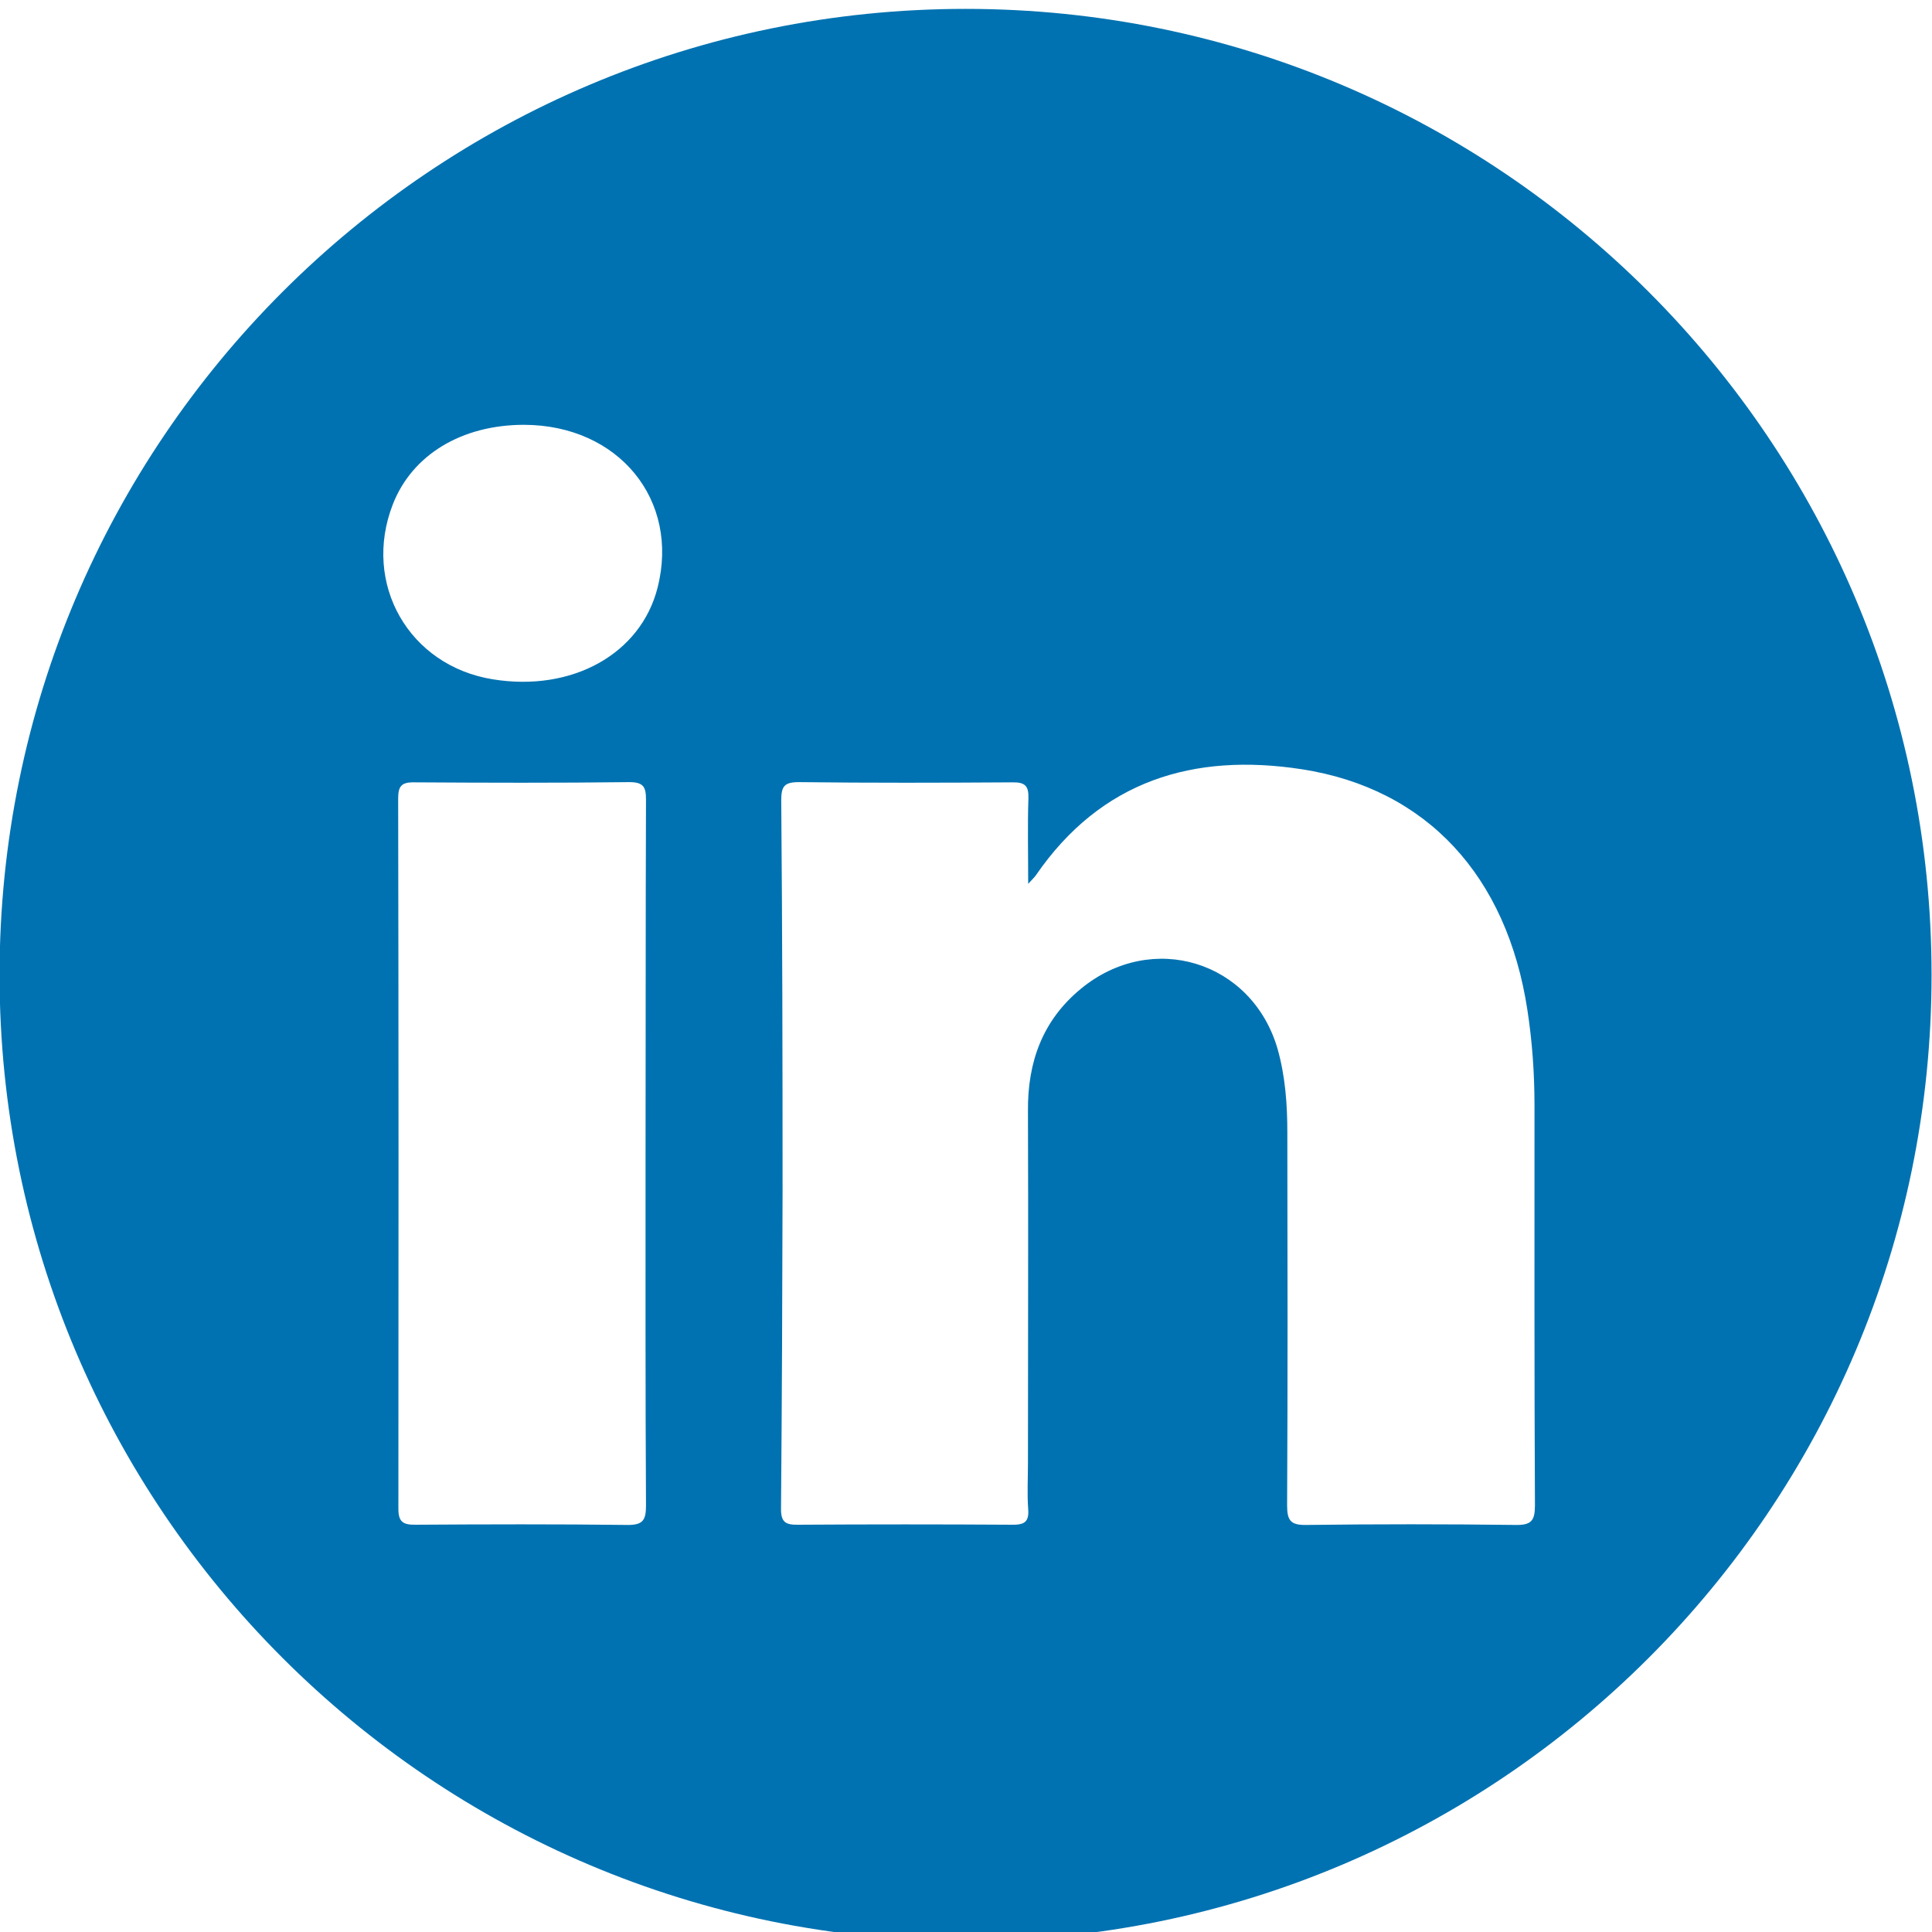
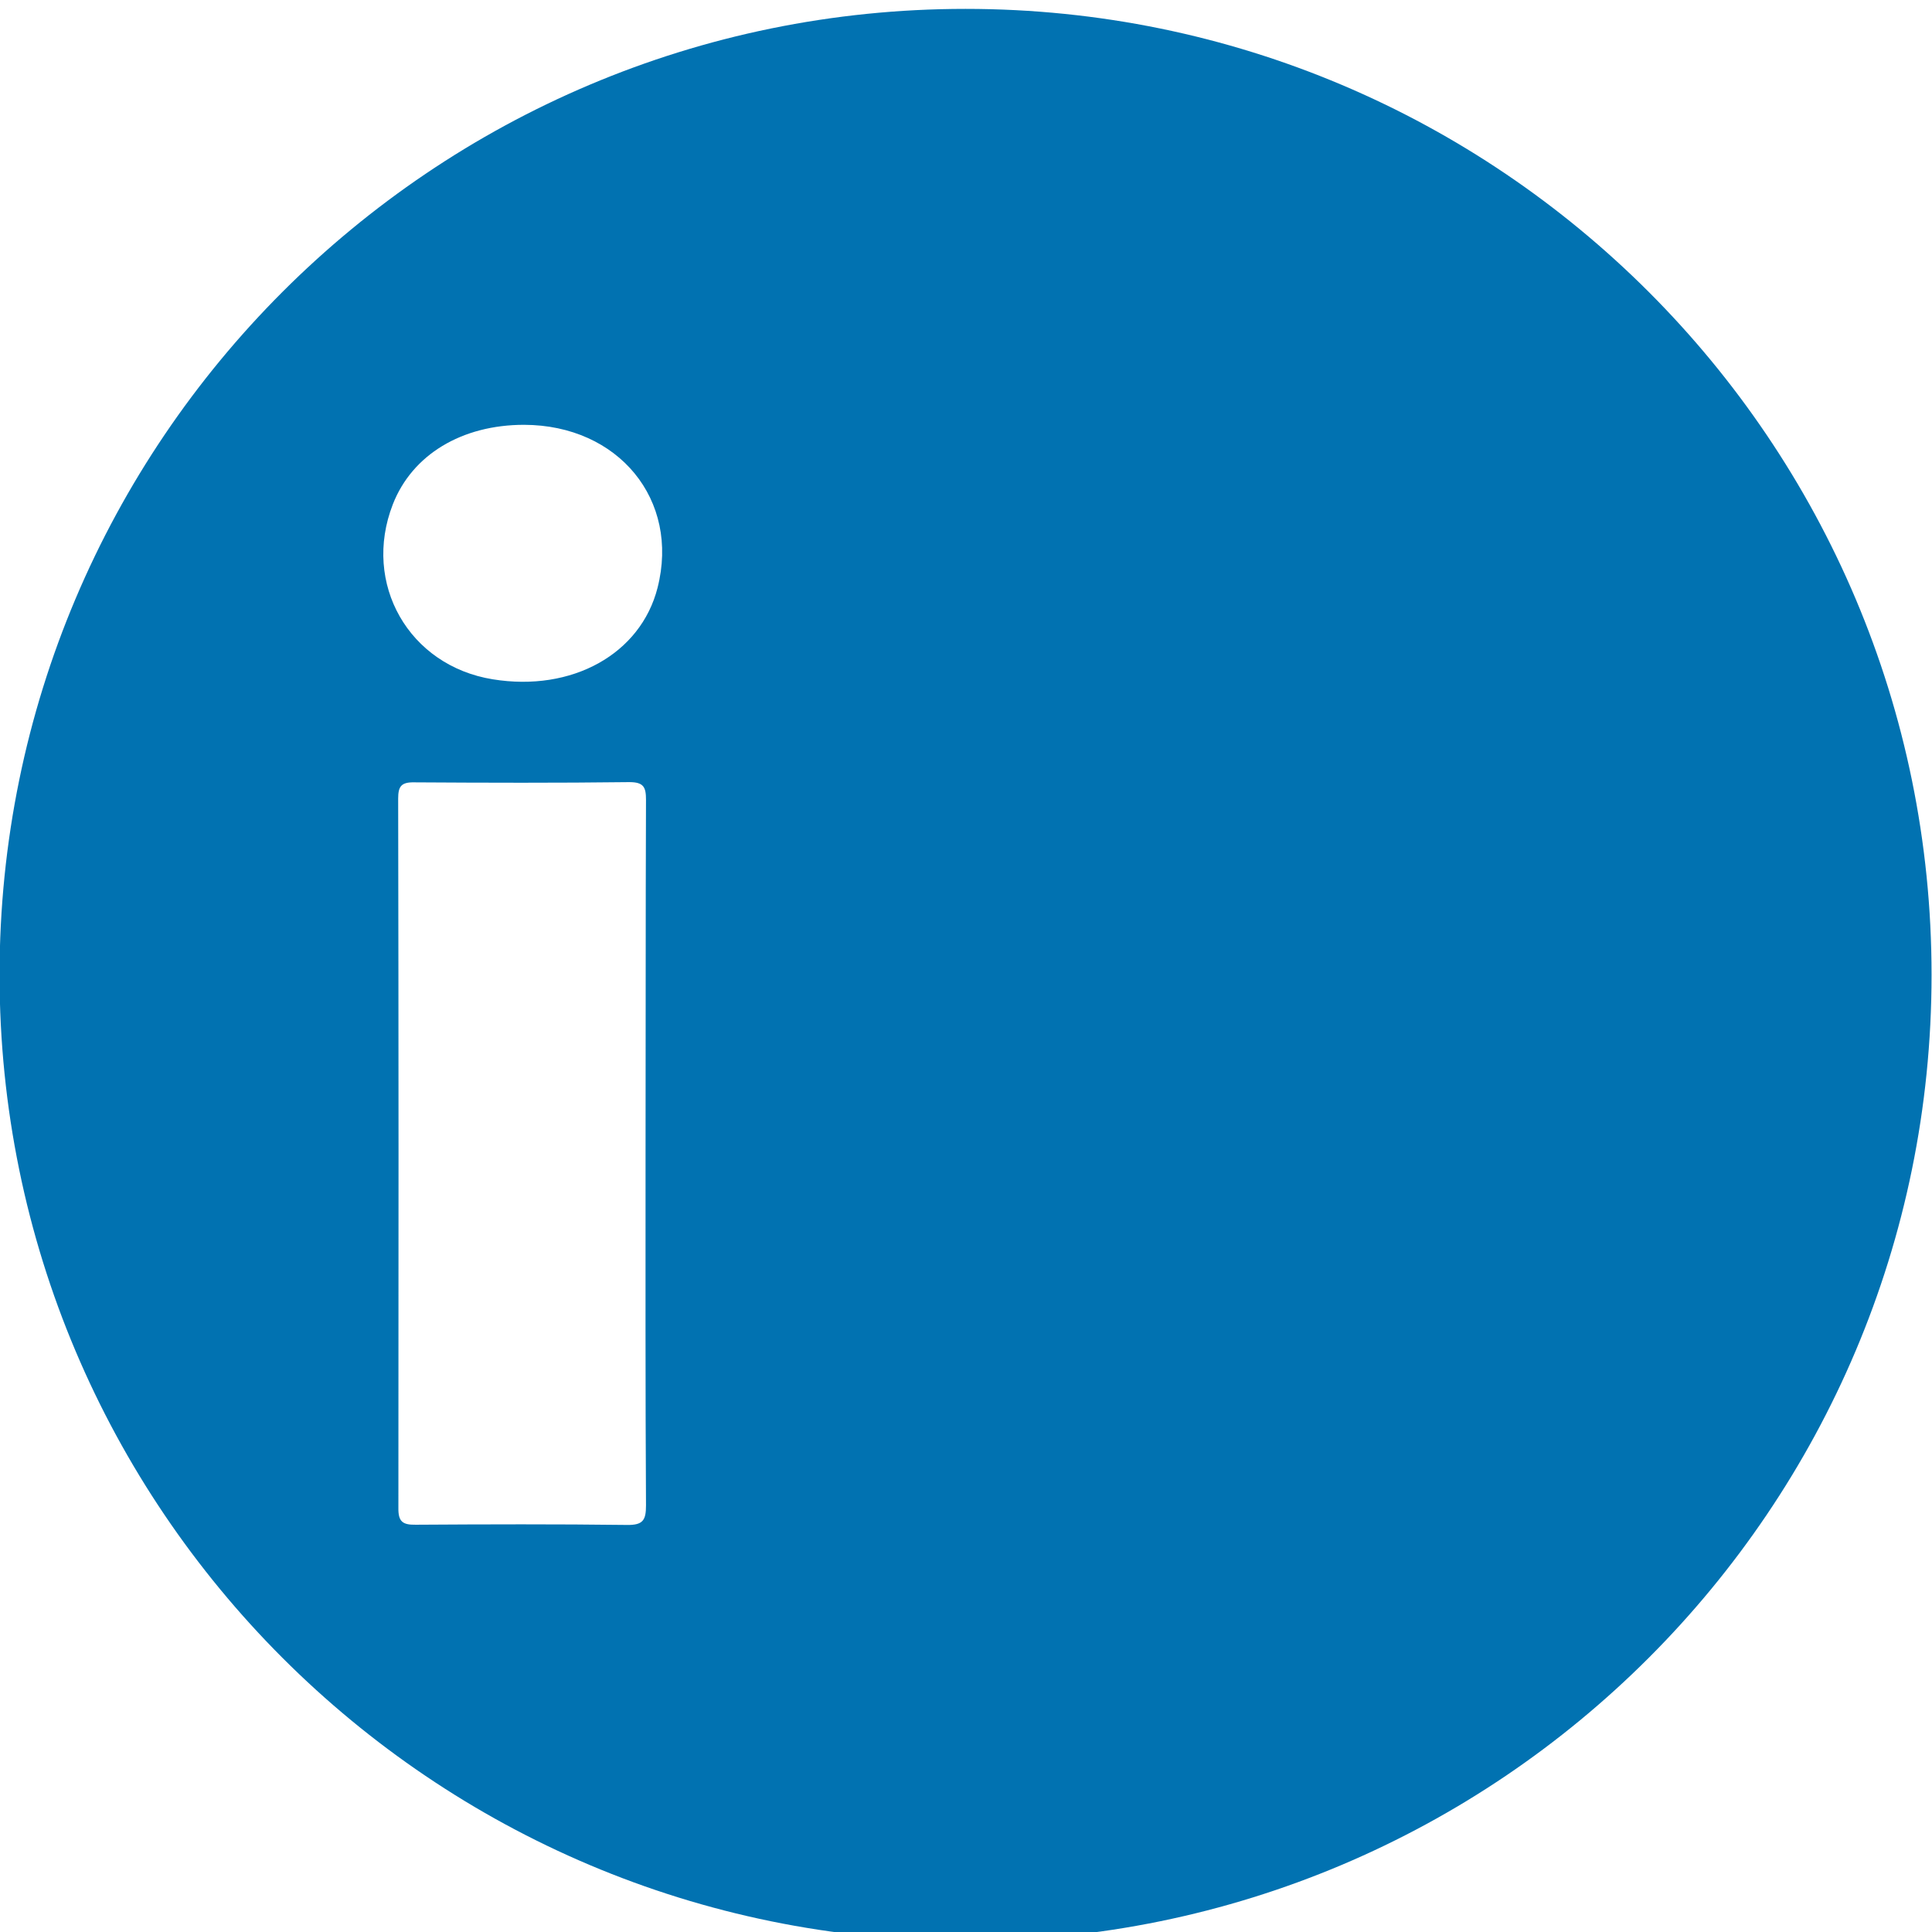
<svg xmlns="http://www.w3.org/2000/svg" width="87" height="87" viewBox="0 0 87 87" shape-rendering="geometricPrecision" text-rendering="geometricPrecision" image-rendering="optimizeQuality" fill-rule="evenodd" clip-rule="evenodd">
-   <path d="M86.98 43.9c0 24.02-19.47 43.5-43.5 43.5-24.02 0-43.5-19.48-43.5-43.5S19.46.4 43.48.4c24.03 0 43.5 19.48 43.5 43.5zM46.3 39.8c.21-.23.29-.3.35-.39 2.93-4.26 7.1-5.52 11.97-4.77 5.63.87 9.24 4.81 10.16 10.84.22 1.43.32 2.86.32 4.31 0 6-.01 12.01.02 18.01 0 .68-.17.88-.86.87-3.14-.04-6.29-.04-9.44 0-.69.01-.86-.19-.86-.87.03-5.6.02-11.2.01-16.8 0-1.27-.09-2.53-.44-3.77-1.15-3.95-5.65-5.34-8.85-2.71-1.73 1.42-2.41 3.3-2.39 5.51.02 5.28 0 10.56 0 15.85 0 .69-.04 1.38.01 2.07.05.6-.19.72-.74.71-3.2-.02-6.41-.02-9.61 0-.58.01-.79-.11-.78-.75.04-4.76.06-9.52.07-14.29 0-5.85-.01-11.71-.06-17.57 0-.64.13-.83.8-.83 3.2.04 6.4.03 9.61.01.57-.01.74.16.72.73-.04 1.2-.01 2.41-.01 3.84zM29.07 51.95c0 5.28-.01 10.56.02 15.84 0 .66-.13.89-.85.88-3.17-.04-6.34-.03-9.52-.01-.59.01-.79-.14-.78-.76.01-10.65.01-21.29-.01-31.94 0-.55.14-.74.72-.73 3.23.02 6.46.03 9.69-.01.65 0 .75.23.75.8-.02 5.31-.01 10.62-.02 15.93zM23.6 19.13c4.25.01 7.02 3.38 6.01 7.34-.76 2.98-3.85 4.7-7.42 4.12-3.78-.61-5.89-4.31-4.5-7.88.87-2.23 3.1-3.58 5.91-3.58z" fill="#0172b1" />
+   <path d="M86.98 43.9c0 24.02-19.47 43.5-43.5 43.5-24.02 0-43.5-19.48-43.5-43.5S19.46.4 43.48.4c24.03 0 43.5 19.48 43.5 43.5zM46.3 39.8zM29.07 51.95c0 5.28-.01 10.56.02 15.84 0 .66-.13.89-.85.88-3.17-.04-6.34-.03-9.52-.01-.59.01-.79-.14-.78-.76.01-10.65.01-21.29-.01-31.94 0-.55.14-.74.72-.73 3.23.02 6.46.03 9.69-.01.65 0 .75.23.75.8-.02 5.31-.01 10.62-.02 15.93zM23.6 19.13c4.25.01 7.02 3.38 6.01 7.34-.76 2.98-3.85 4.7-7.42 4.12-3.78-.61-5.89-4.31-4.5-7.88.87-2.23 3.1-3.58 5.91-3.58z" fill="#0172b1" />
</svg>